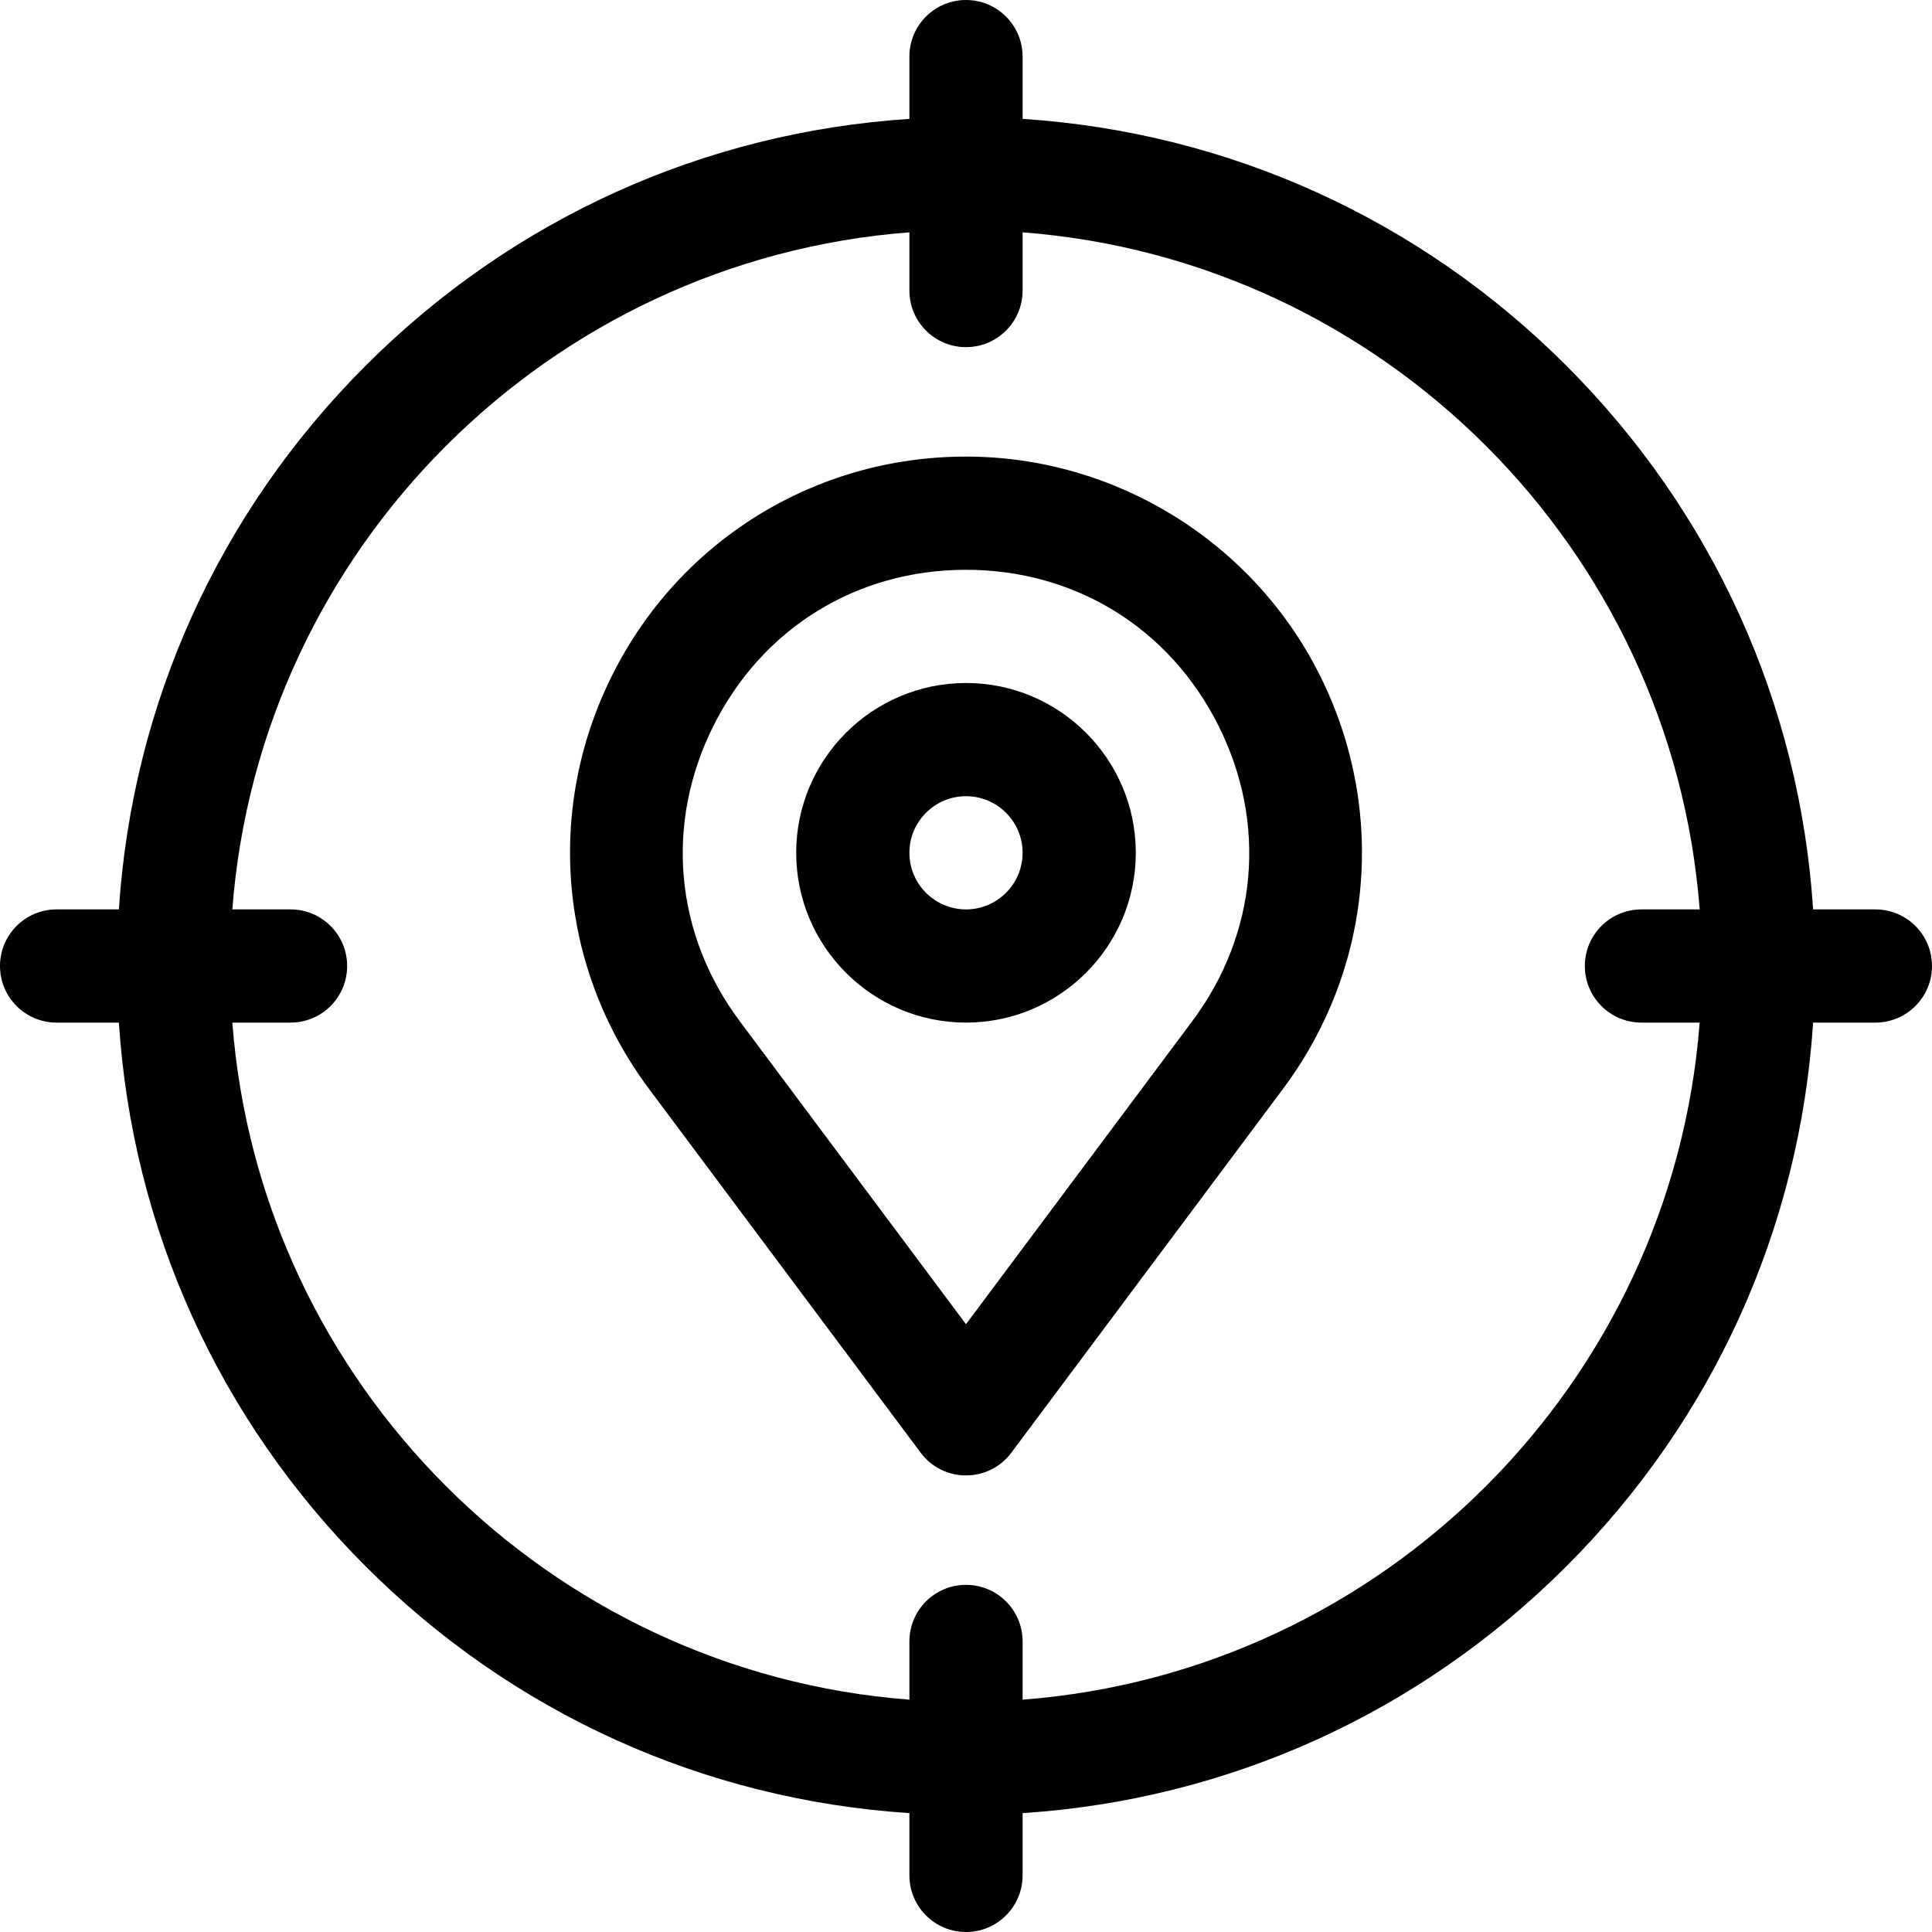
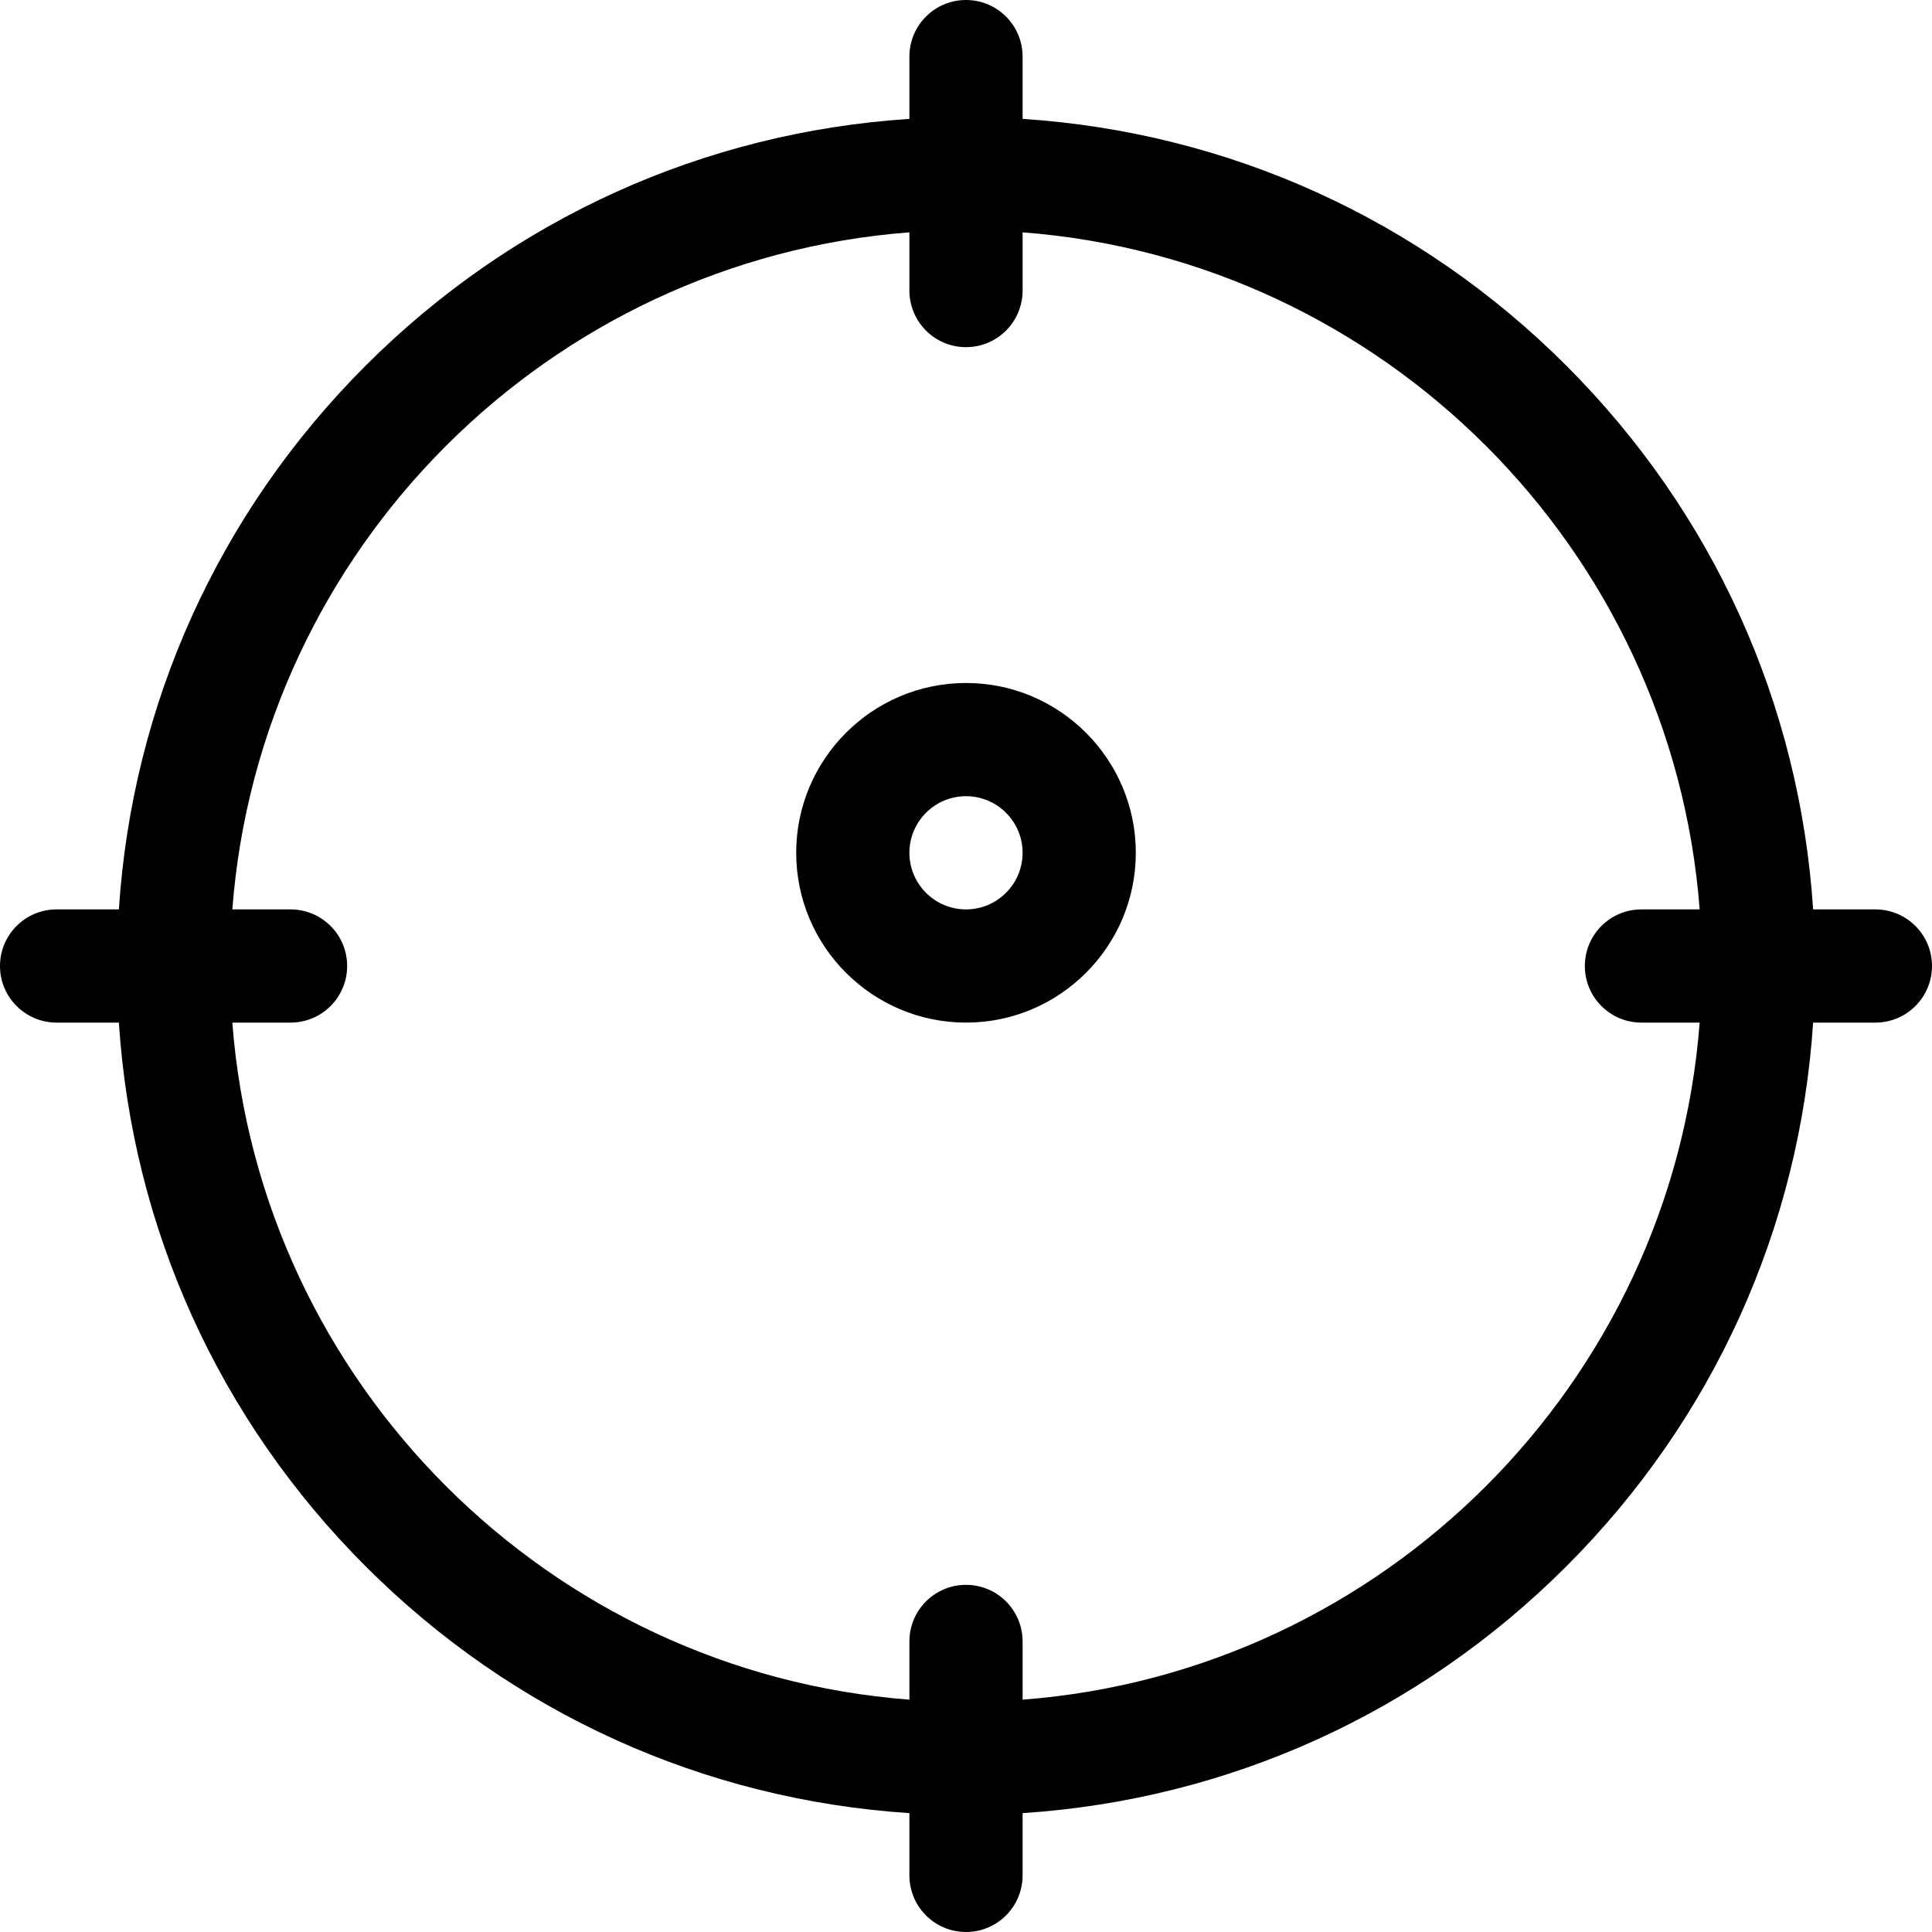
<svg xmlns="http://www.w3.org/2000/svg" id="Capa_1" height="512" viewBox="0 0 512 512" width="512">
  <g>
    <path d="m497 241h-16.504c-3.561-54.453-26.456-105.157-65.398-144.099s-89.645-61.837-144.098-65.397v-16.504c0-8.284-6.716-15-15-15s-15 6.716-15 15v16.504c-54.453 3.56-105.158 26.456-144.099 65.397-38.941 38.942-61.836 89.646-65.397 144.099h-16.504c-8.284 0-15 6.716-15 15s6.716 15 15 15h16.504c3.561 54.453 26.456 105.157 65.397 144.099 38.942 38.942 89.646 61.837 144.099 65.398v16.503c0 8.284 6.716 15 15 15s15-6.716 15-15v-16.504c54.453-3.561 105.157-26.456 144.099-65.398s61.837-89.645 65.397-144.098h16.504c8.284 0 15-6.716 15-15s-6.716-15-15-15zm-62 30h15.429c-7.306 95.591-83.838 172.123-179.429 179.429v-15.429c0-8.284-6.716-15-15-15s-15 6.716-15 15v15.429c-95.591-7.306-172.123-83.838-179.429-179.429h15.429c8.284 0 15-6.716 15-15s-6.716-15-15-15h-15.429c7.306-95.591 83.838-172.123 179.429-179.429v15.429c0 8.284 6.716 15 15 15s15-6.716 15-15v-15.429c95.591 7.306 172.123 83.838 179.429 179.429h-15.429c-8.284 0-15 6.716-15 15s6.716 15 15 15z" />
-     <path d="m256.061 121c-39.943-.023-75.883 22.15-93.782 57.854-17.89 35.686-14.167 77.724 9.715 109.71l71.987 96.411c5.999 8.034 18.04 8.034 24.038 0l71.987-96.411c23.897-32.006 27.61-74.076 9.683-109.775-17.719-35.283-54.146-57.767-93.628-57.789zm59.906 149.614-59.967 80.315-59.968-80.314c-17.307-23.179-19.899-52.456-6.935-78.315 12.965-25.862 37.975-41.3 66.903-41.3s53.938 15.438 66.903 41.299c12.964 25.86 10.371 55.137-6.936 78.315z" />
    <path d="m256 181c-24.813 0-45 20.187-45 45s20.187 45 45 45 45-20.187 45-45-20.187-45-45-45zm0 60c-8.271 0-15-6.729-15-15s6.729-15 15-15 15 6.729 15 15-6.729 15-15 15z" />
  </g>
</svg>